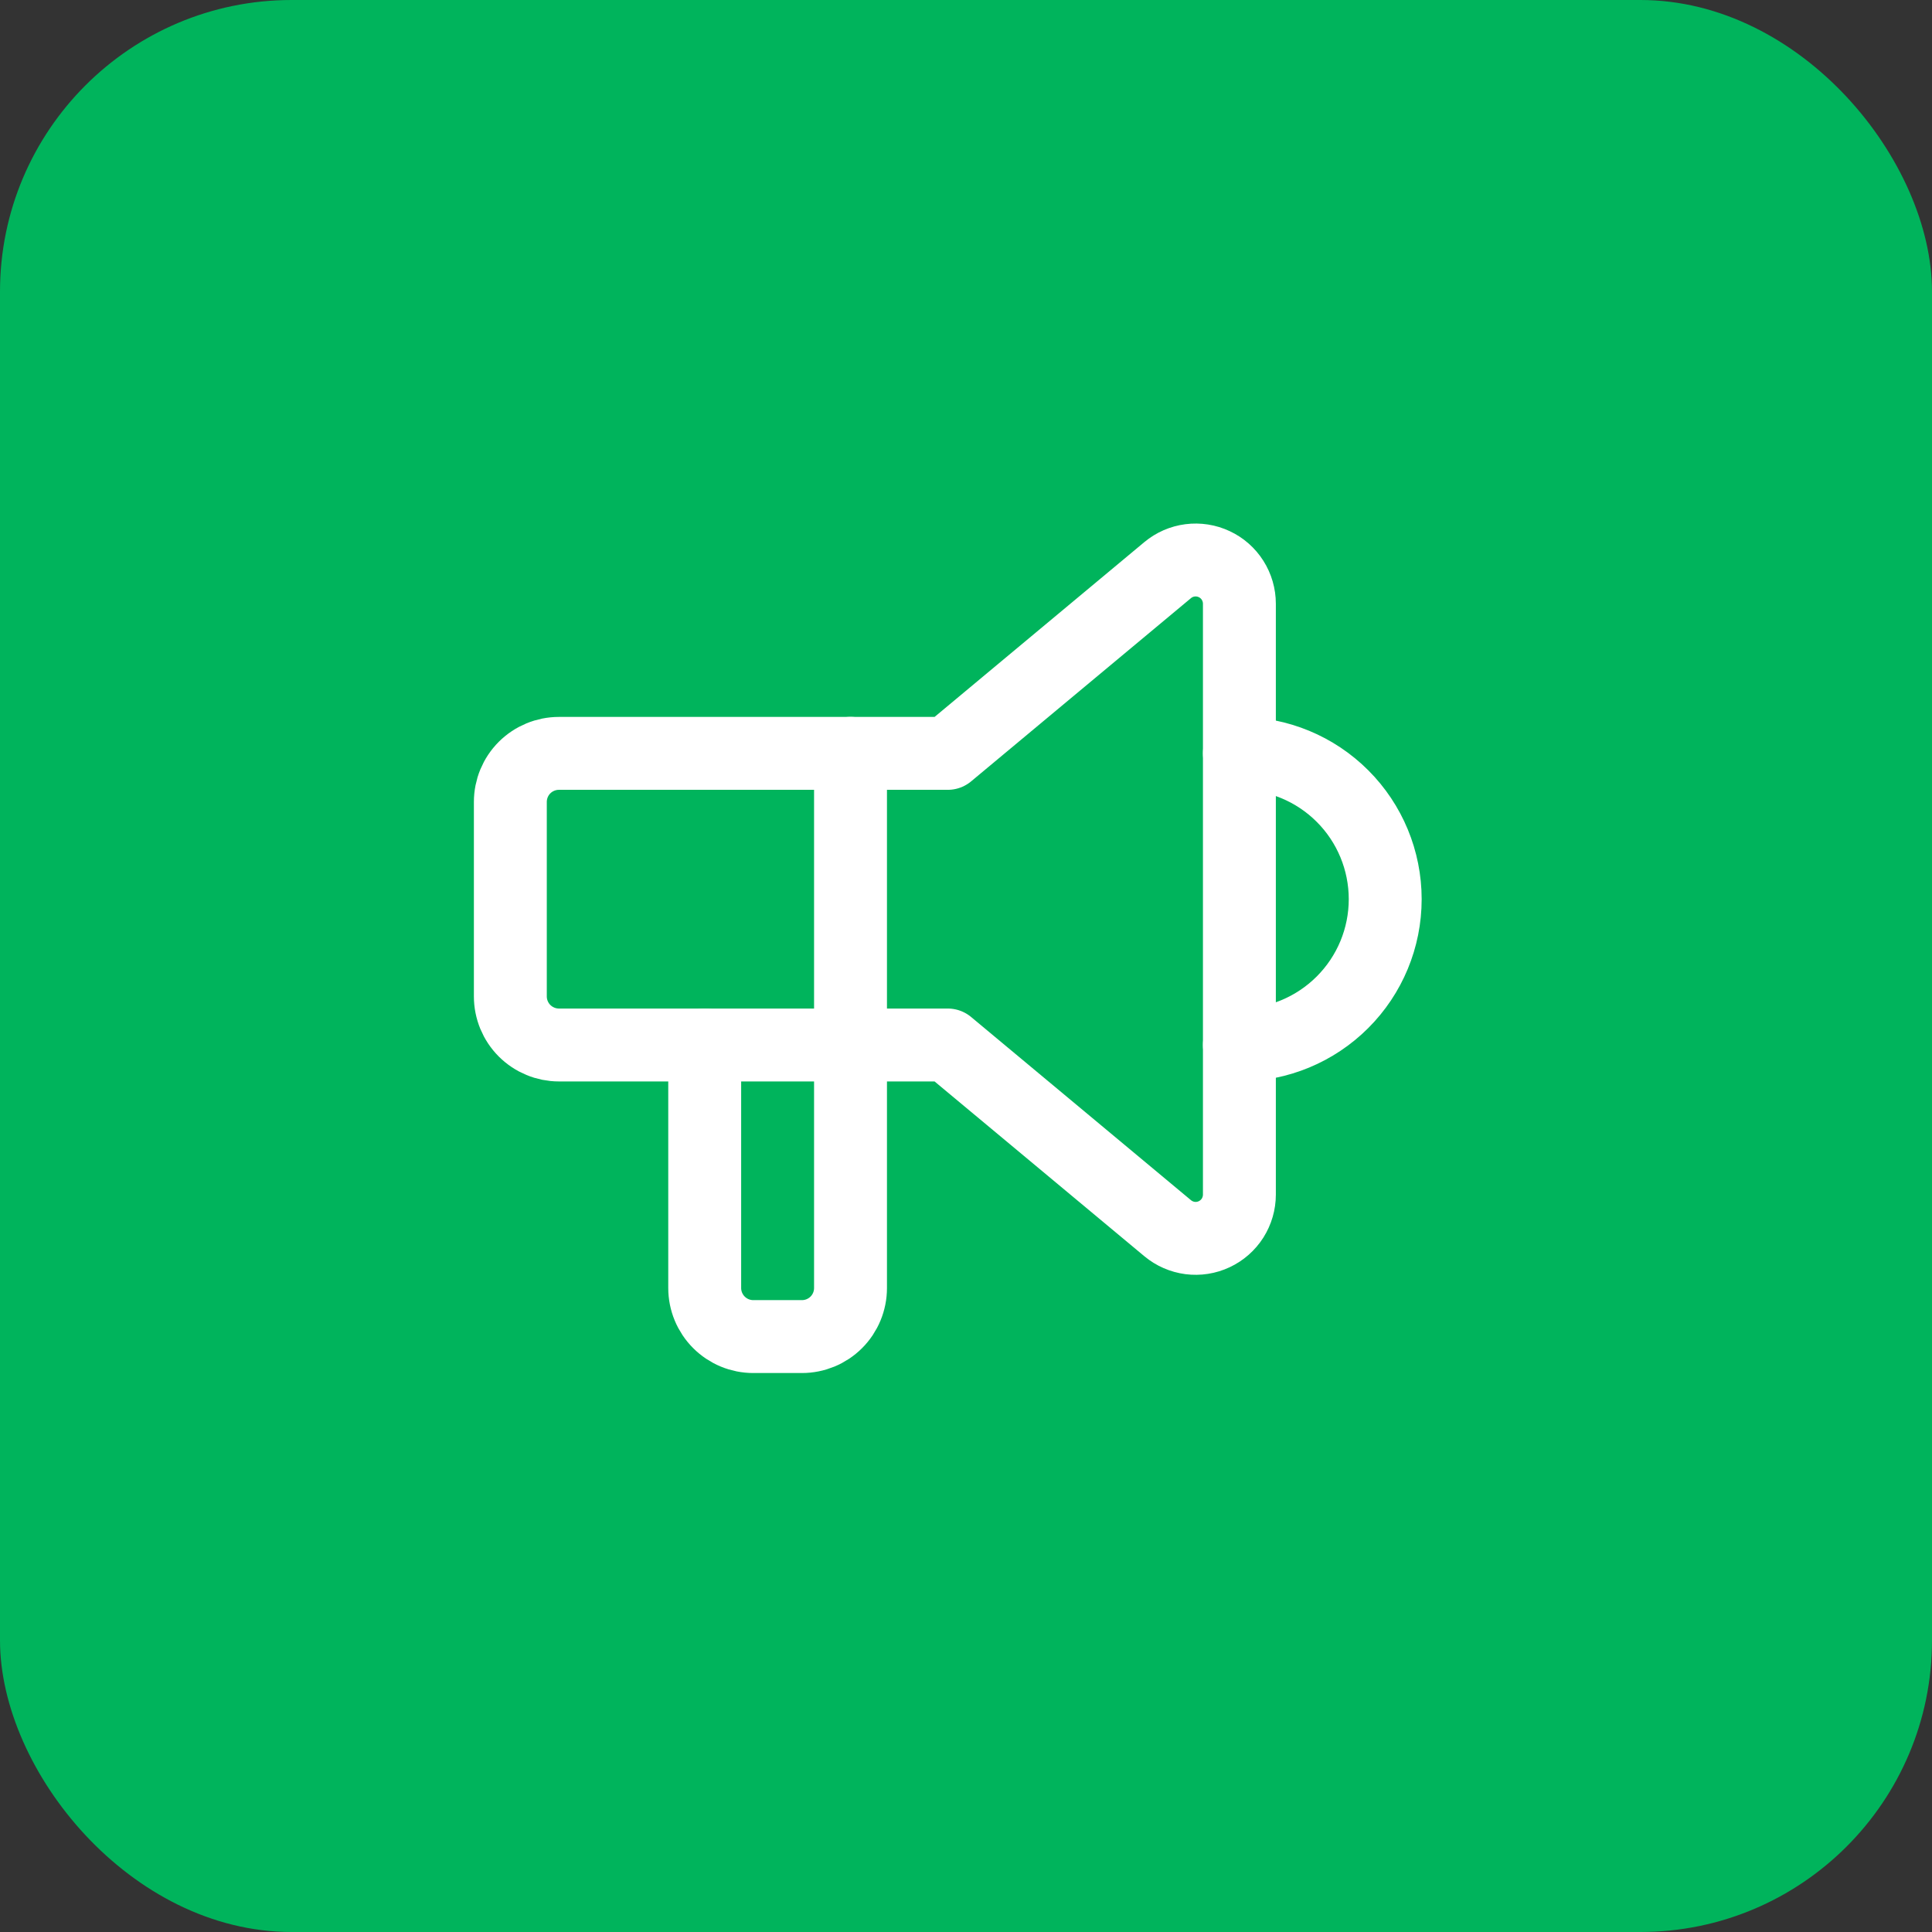
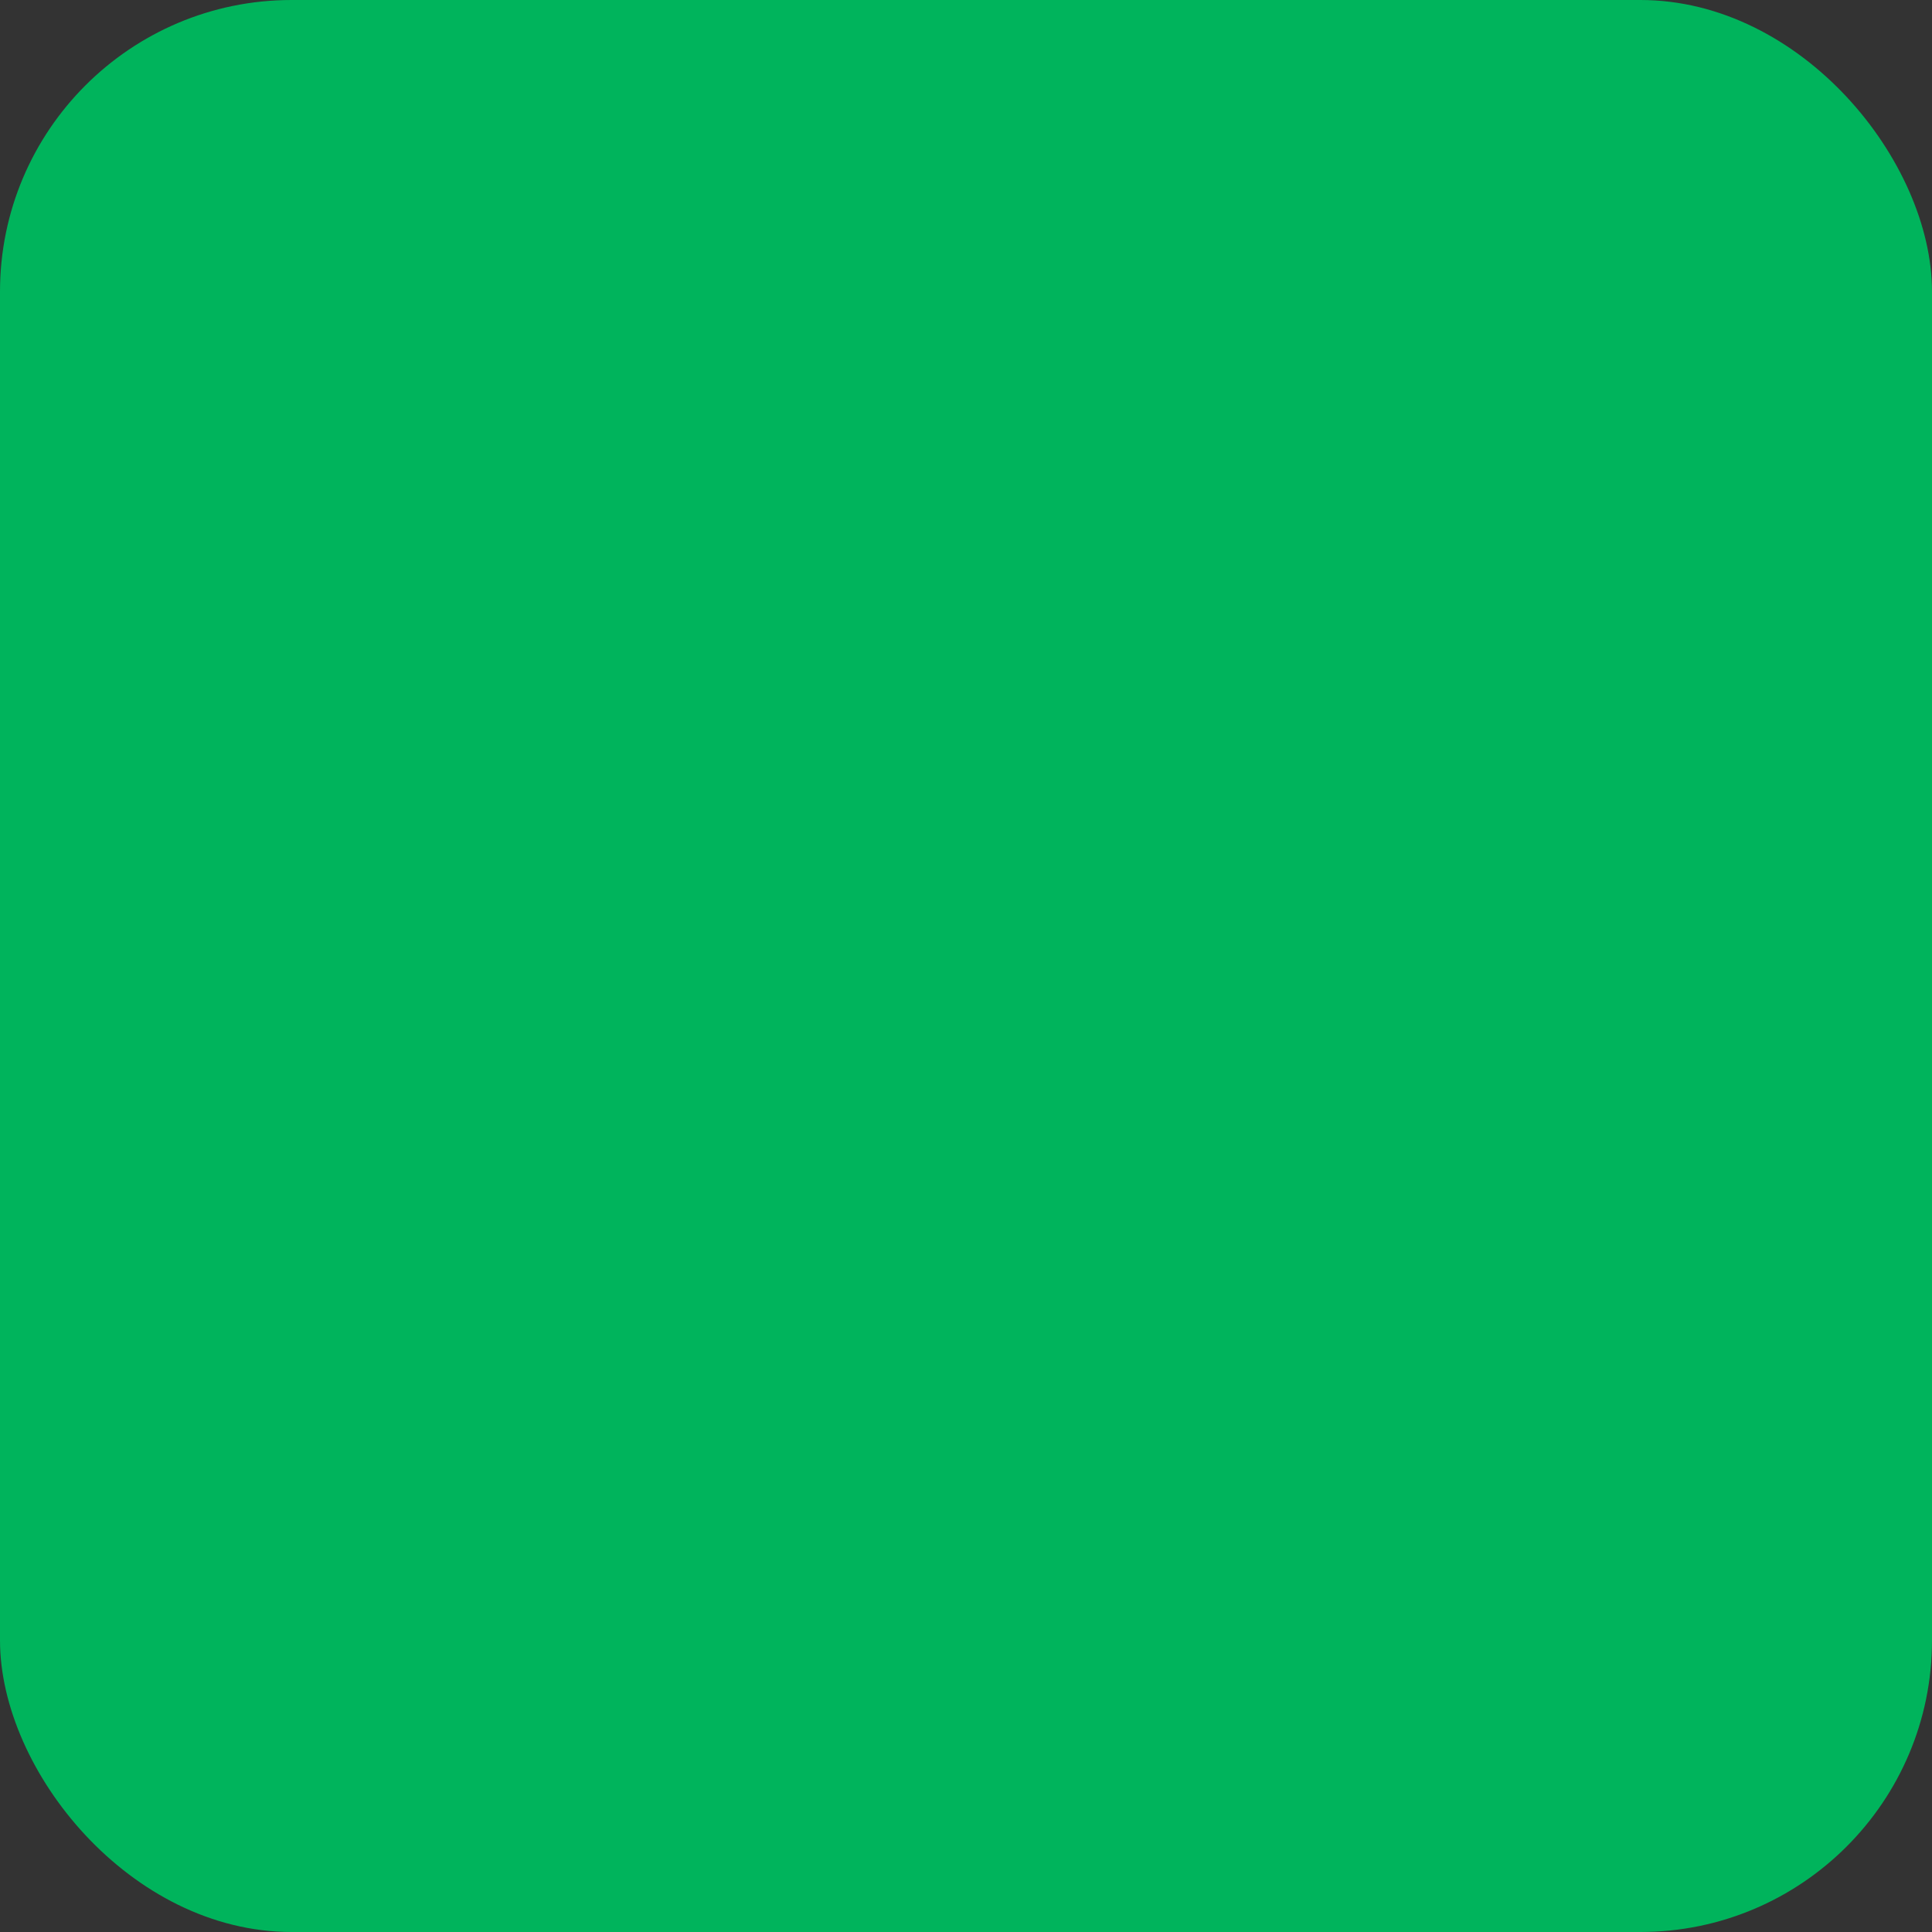
<svg xmlns="http://www.w3.org/2000/svg" width="53" height="53" viewBox="0 0 53 53" fill="none">
  <rect x="0" y="0" width="53" height="53" fill="#333333" stroke="none" />
  <rect width="53" height="53" rx="8" fill="#00B45C" />
  <g clip-path="url(#clip0_407_6345)">
-     <path d="M34 20.667C35.061 20.667 36.078 21.088 36.828 21.838C37.579 22.588 38 23.606 38 24.667C38 25.728 37.579 26.745 36.828 27.495C36.078 28.245 35.061 28.667 34 28.667" stroke="white" stroke-width="2" stroke-linecap="round" stroke-linejoin="round" />
-     <path d="M23.332 20.666V35.333C23.332 35.687 23.192 36.026 22.942 36.276C22.692 36.526 22.352 36.666 21.999 36.666H20.665C20.312 36.666 19.973 36.526 19.723 36.276C19.473 36.026 19.332 35.687 19.332 35.333V28.666" stroke="white" stroke-width="2" stroke-linecap="round" stroke-linejoin="round" />
-     <path d="M26 20.667L32.032 15.64C32.207 15.494 32.42 15.401 32.647 15.372C32.873 15.343 33.103 15.379 33.309 15.476C33.516 15.572 33.691 15.726 33.813 15.919C33.935 16.111 34 16.335 34 16.563V32.771C34 32.999 33.935 33.222 33.813 33.415C33.691 33.607 33.516 33.761 33.309 33.858C33.103 33.955 32.873 33.991 32.647 33.962C32.42 33.932 32.207 33.839 32.032 33.693L26 28.667H15.333C14.98 28.667 14.641 28.526 14.39 28.276C14.14 28.026 14 27.687 14 27.333V22C14 21.646 14.14 21.307 14.39 21.057C14.641 20.807 14.98 20.667 15.333 20.667H26Z" stroke="white" stroke-width="2" stroke-linecap="round" stroke-linejoin="round" />
-   </g>
+     </g>
  <defs>
    <clipPath id="clip0_407_6345">
      <rect width="32" height="32" fill="white" transform="translate(10 10)" />
    </clipPath>
  </defs>
</svg>